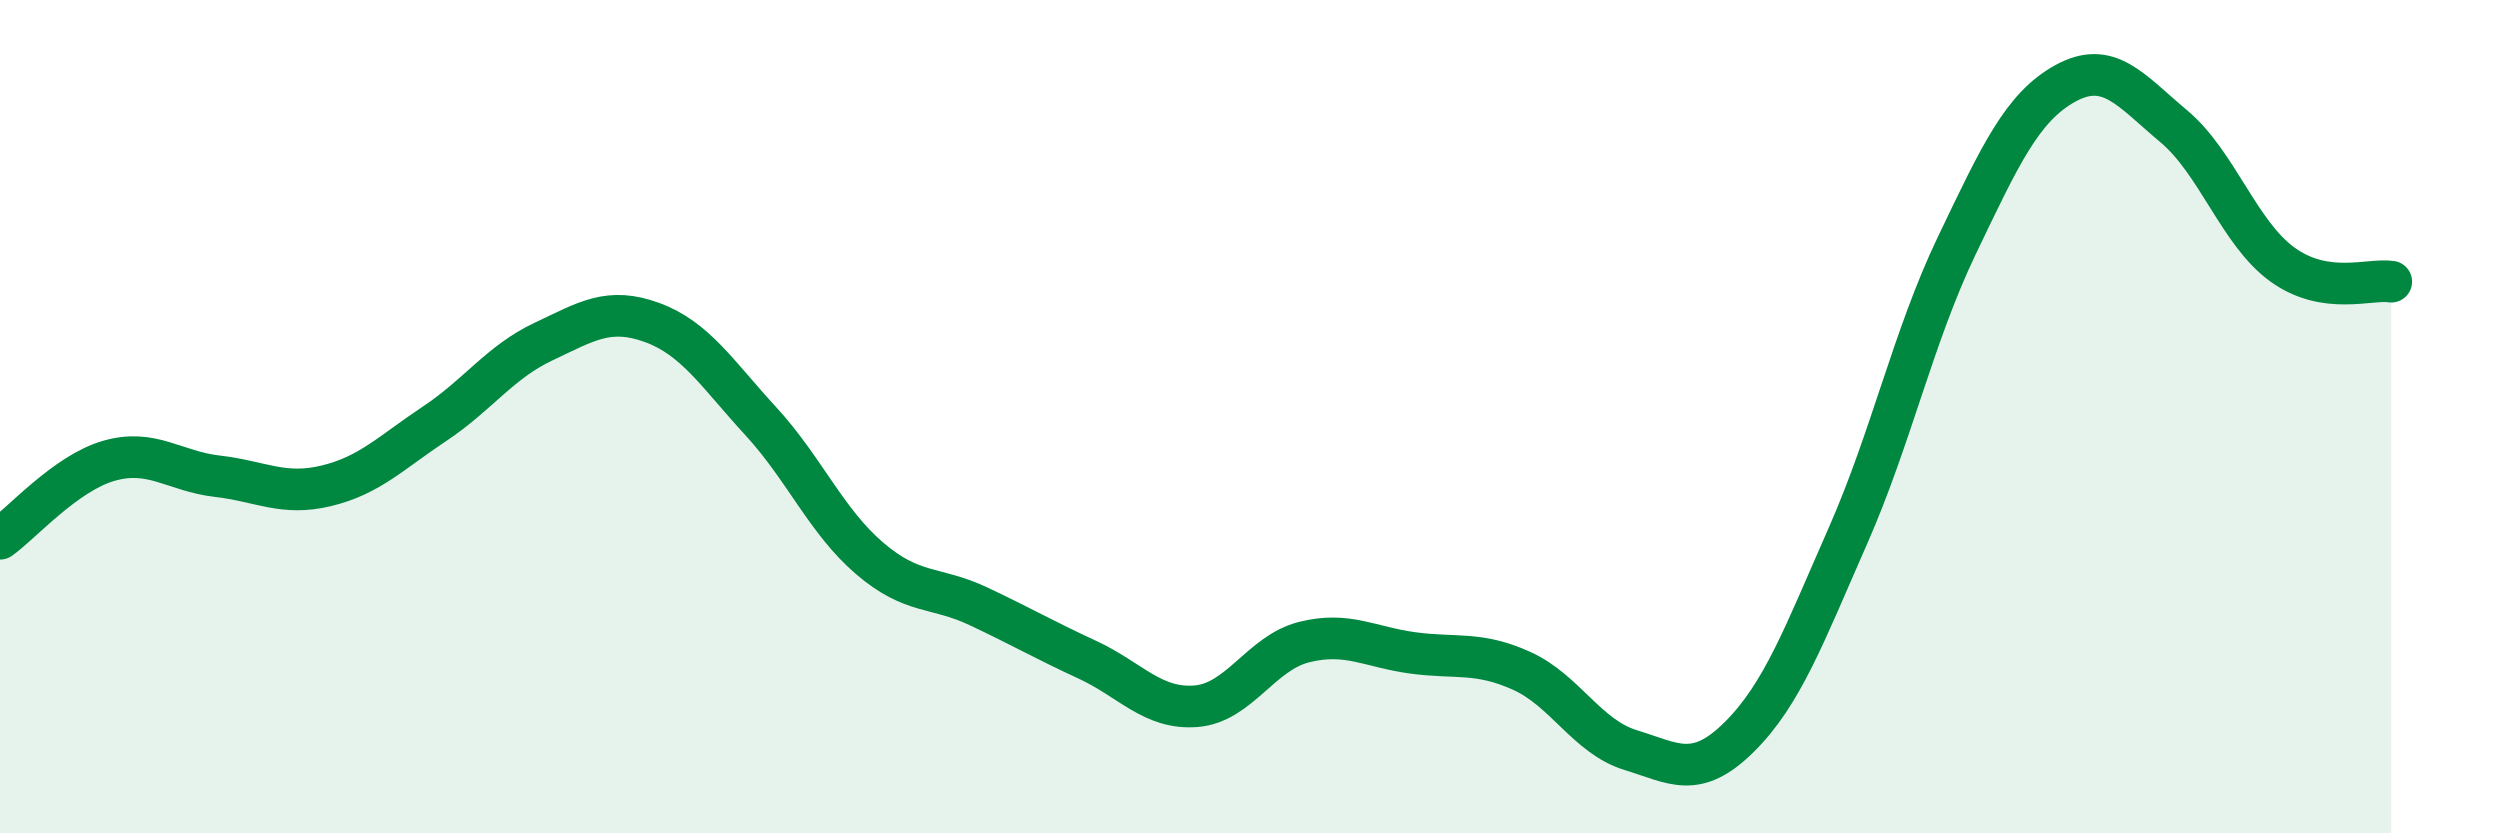
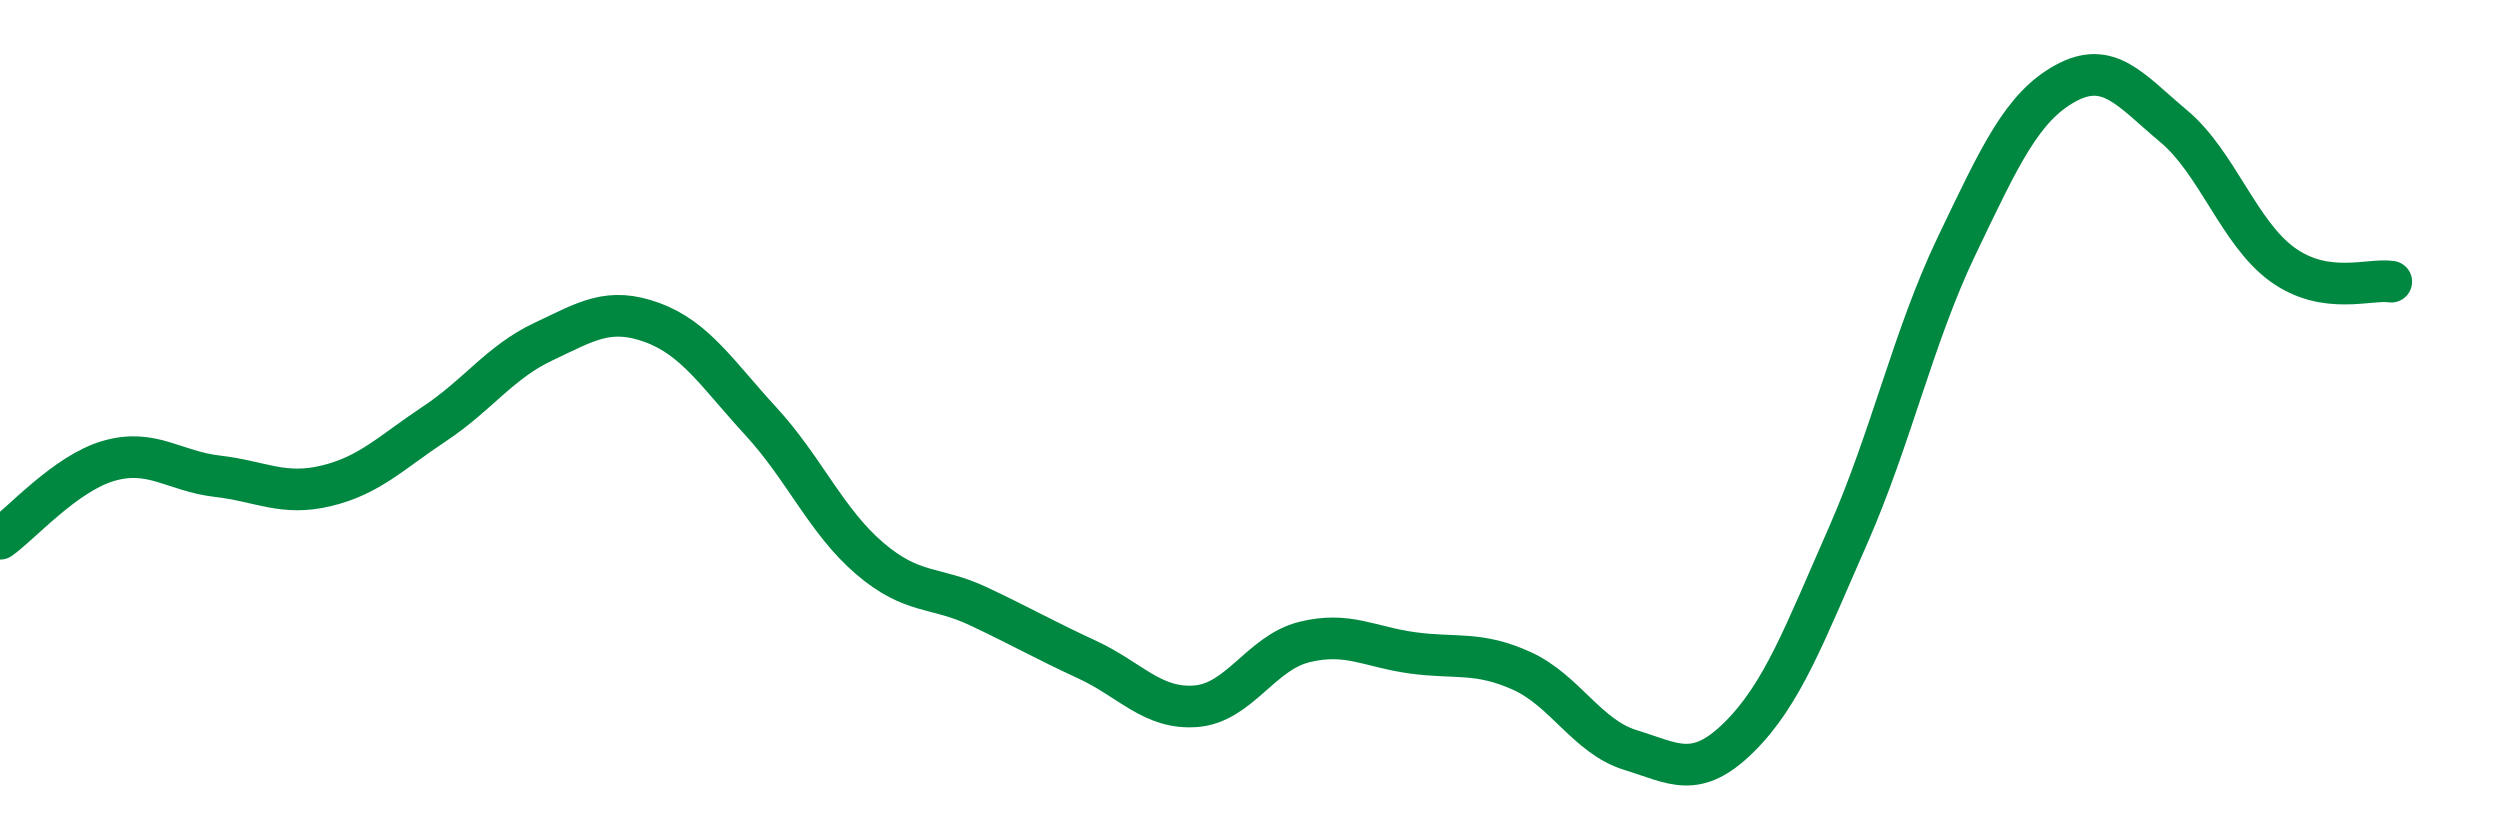
<svg xmlns="http://www.w3.org/2000/svg" width="60" height="20" viewBox="0 0 60 20">
-   <path d="M 0,12.93 C 0.52,12.56 1.57,11.36 2.61,11.06 C 3.65,10.76 4.18,11.31 5.22,11.43 C 6.26,11.55 6.79,11.91 7.83,11.66 C 8.87,11.41 9.39,10.86 10.43,10.17 C 11.47,9.48 12,8.69 13.04,8.2 C 14.08,7.71 14.61,7.36 15.65,7.74 C 16.69,8.12 17.22,8.98 18.26,10.11 C 19.3,11.24 19.83,12.51 20.87,13.4 C 21.91,14.29 22.44,14.06 23.48,14.55 C 24.52,15.04 25.05,15.35 26.09,15.83 C 27.13,16.31 27.66,17.03 28.7,16.95 C 29.74,16.87 30.26,15.67 31.3,15.41 C 32.34,15.15 32.87,15.53 33.91,15.67 C 34.95,15.81 35.48,15.63 36.52,16.1 C 37.56,16.57 38.09,17.68 39.13,18 C 40.17,18.32 40.7,18.72 41.74,17.69 C 42.78,16.66 43.31,15.22 44.35,12.86 C 45.39,10.5 45.92,8.07 46.96,5.9 C 48,3.73 48.53,2.57 49.57,2 C 50.61,1.43 51.13,2.16 52.17,3.03 C 53.21,3.9 53.74,5.6 54.78,6.35 C 55.82,7.1 56.87,6.68 57.39,6.76L57.39 20L0 20Z" fill="#008740" opacity="0.1" stroke-linecap="round" stroke-linejoin="round" />
  <path d="M 0,12.93 C 0.52,12.56 1.57,11.36 2.61,11.06 C 3.65,10.76 4.18,11.31 5.22,11.43 C 6.26,11.55 6.79,11.91 7.83,11.66 C 8.87,11.41 9.39,10.86 10.43,10.17 C 11.47,9.48 12,8.69 13.04,8.2 C 14.08,7.71 14.61,7.36 15.65,7.74 C 16.69,8.12 17.22,8.98 18.26,10.11 C 19.3,11.24 19.83,12.51 20.87,13.4 C 21.91,14.29 22.44,14.06 23.48,14.55 C 24.52,15.04 25.05,15.35 26.09,15.83 C 27.13,16.31 27.66,17.03 28.7,16.95 C 29.74,16.87 30.26,15.67 31.3,15.41 C 32.34,15.15 32.87,15.53 33.91,15.67 C 34.95,15.81 35.48,15.63 36.52,16.1 C 37.56,16.57 38.09,17.68 39.13,18 C 40.17,18.32 40.7,18.72 41.74,17.69 C 42.78,16.66 43.31,15.22 44.35,12.86 C 45.39,10.5 45.92,8.07 46.96,5.9 C 48,3.73 48.53,2.57 49.57,2 C 50.61,1.43 51.13,2.16 52.17,3.03 C 53.21,3.9 53.74,5.6 54.78,6.35 C 55.82,7.1 56.87,6.68 57.39,6.76" stroke="#008740" stroke-width="1" fill="none" stroke-linecap="round" stroke-linejoin="round" />
</svg>